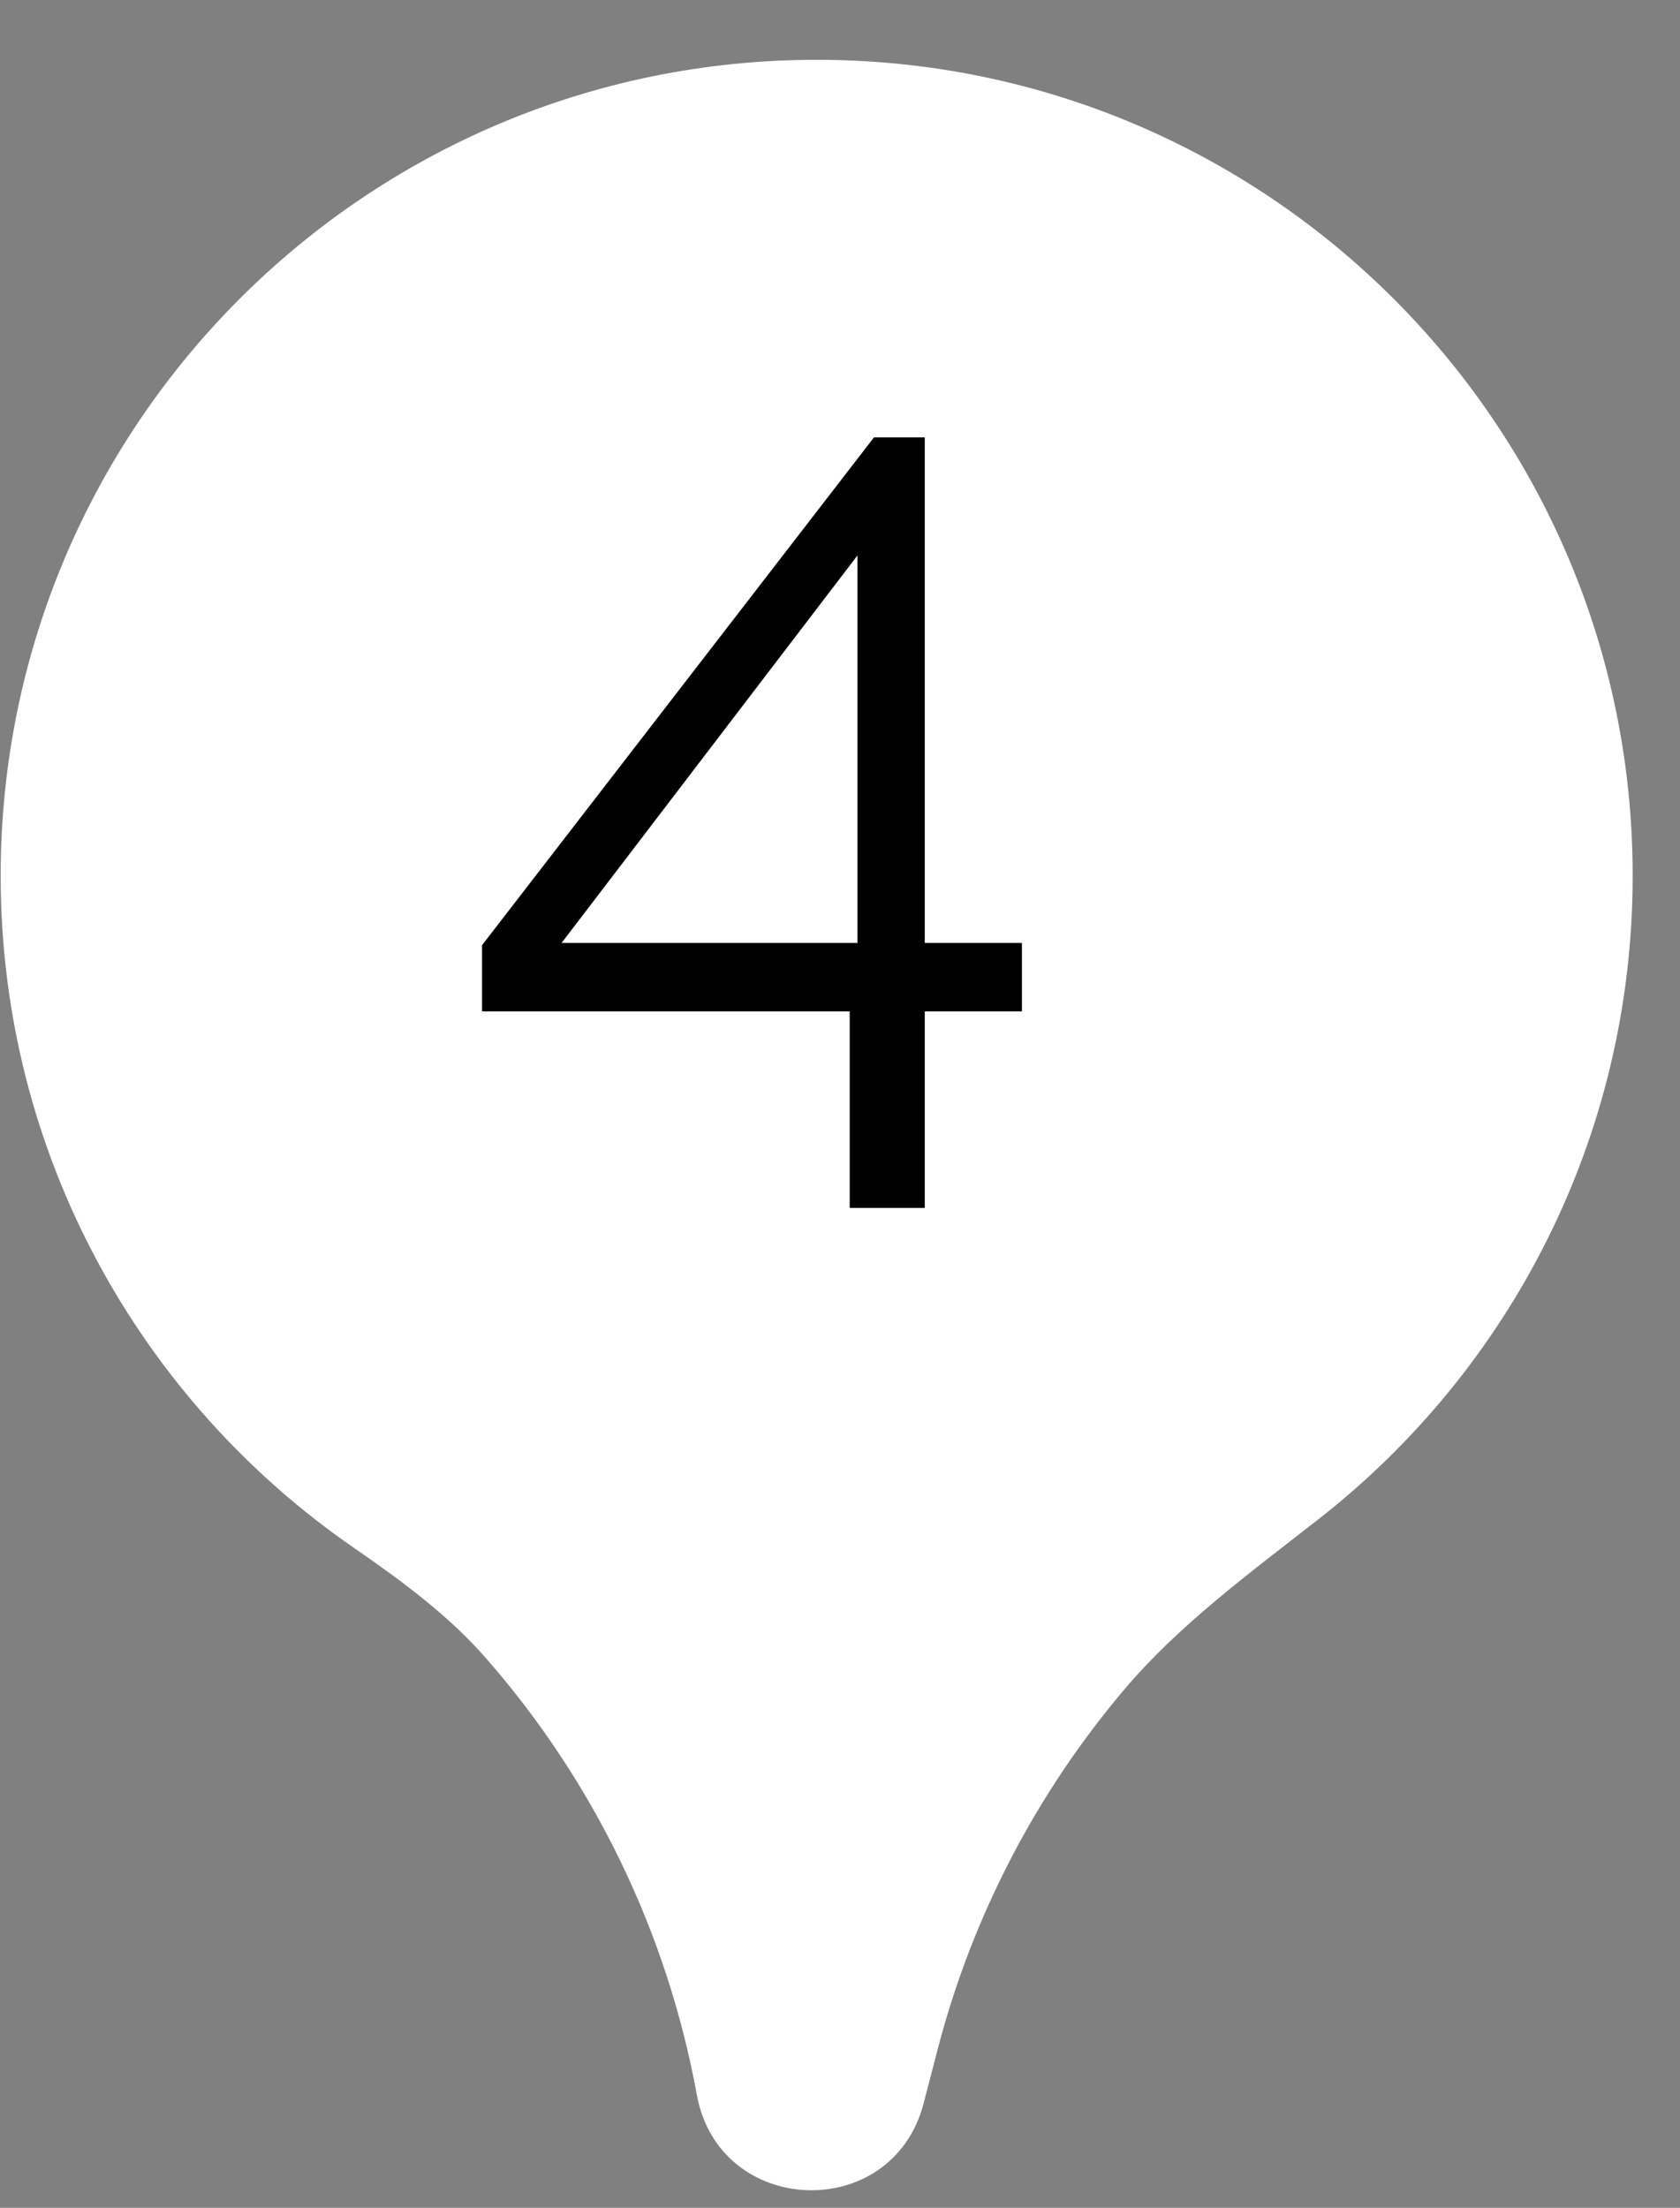
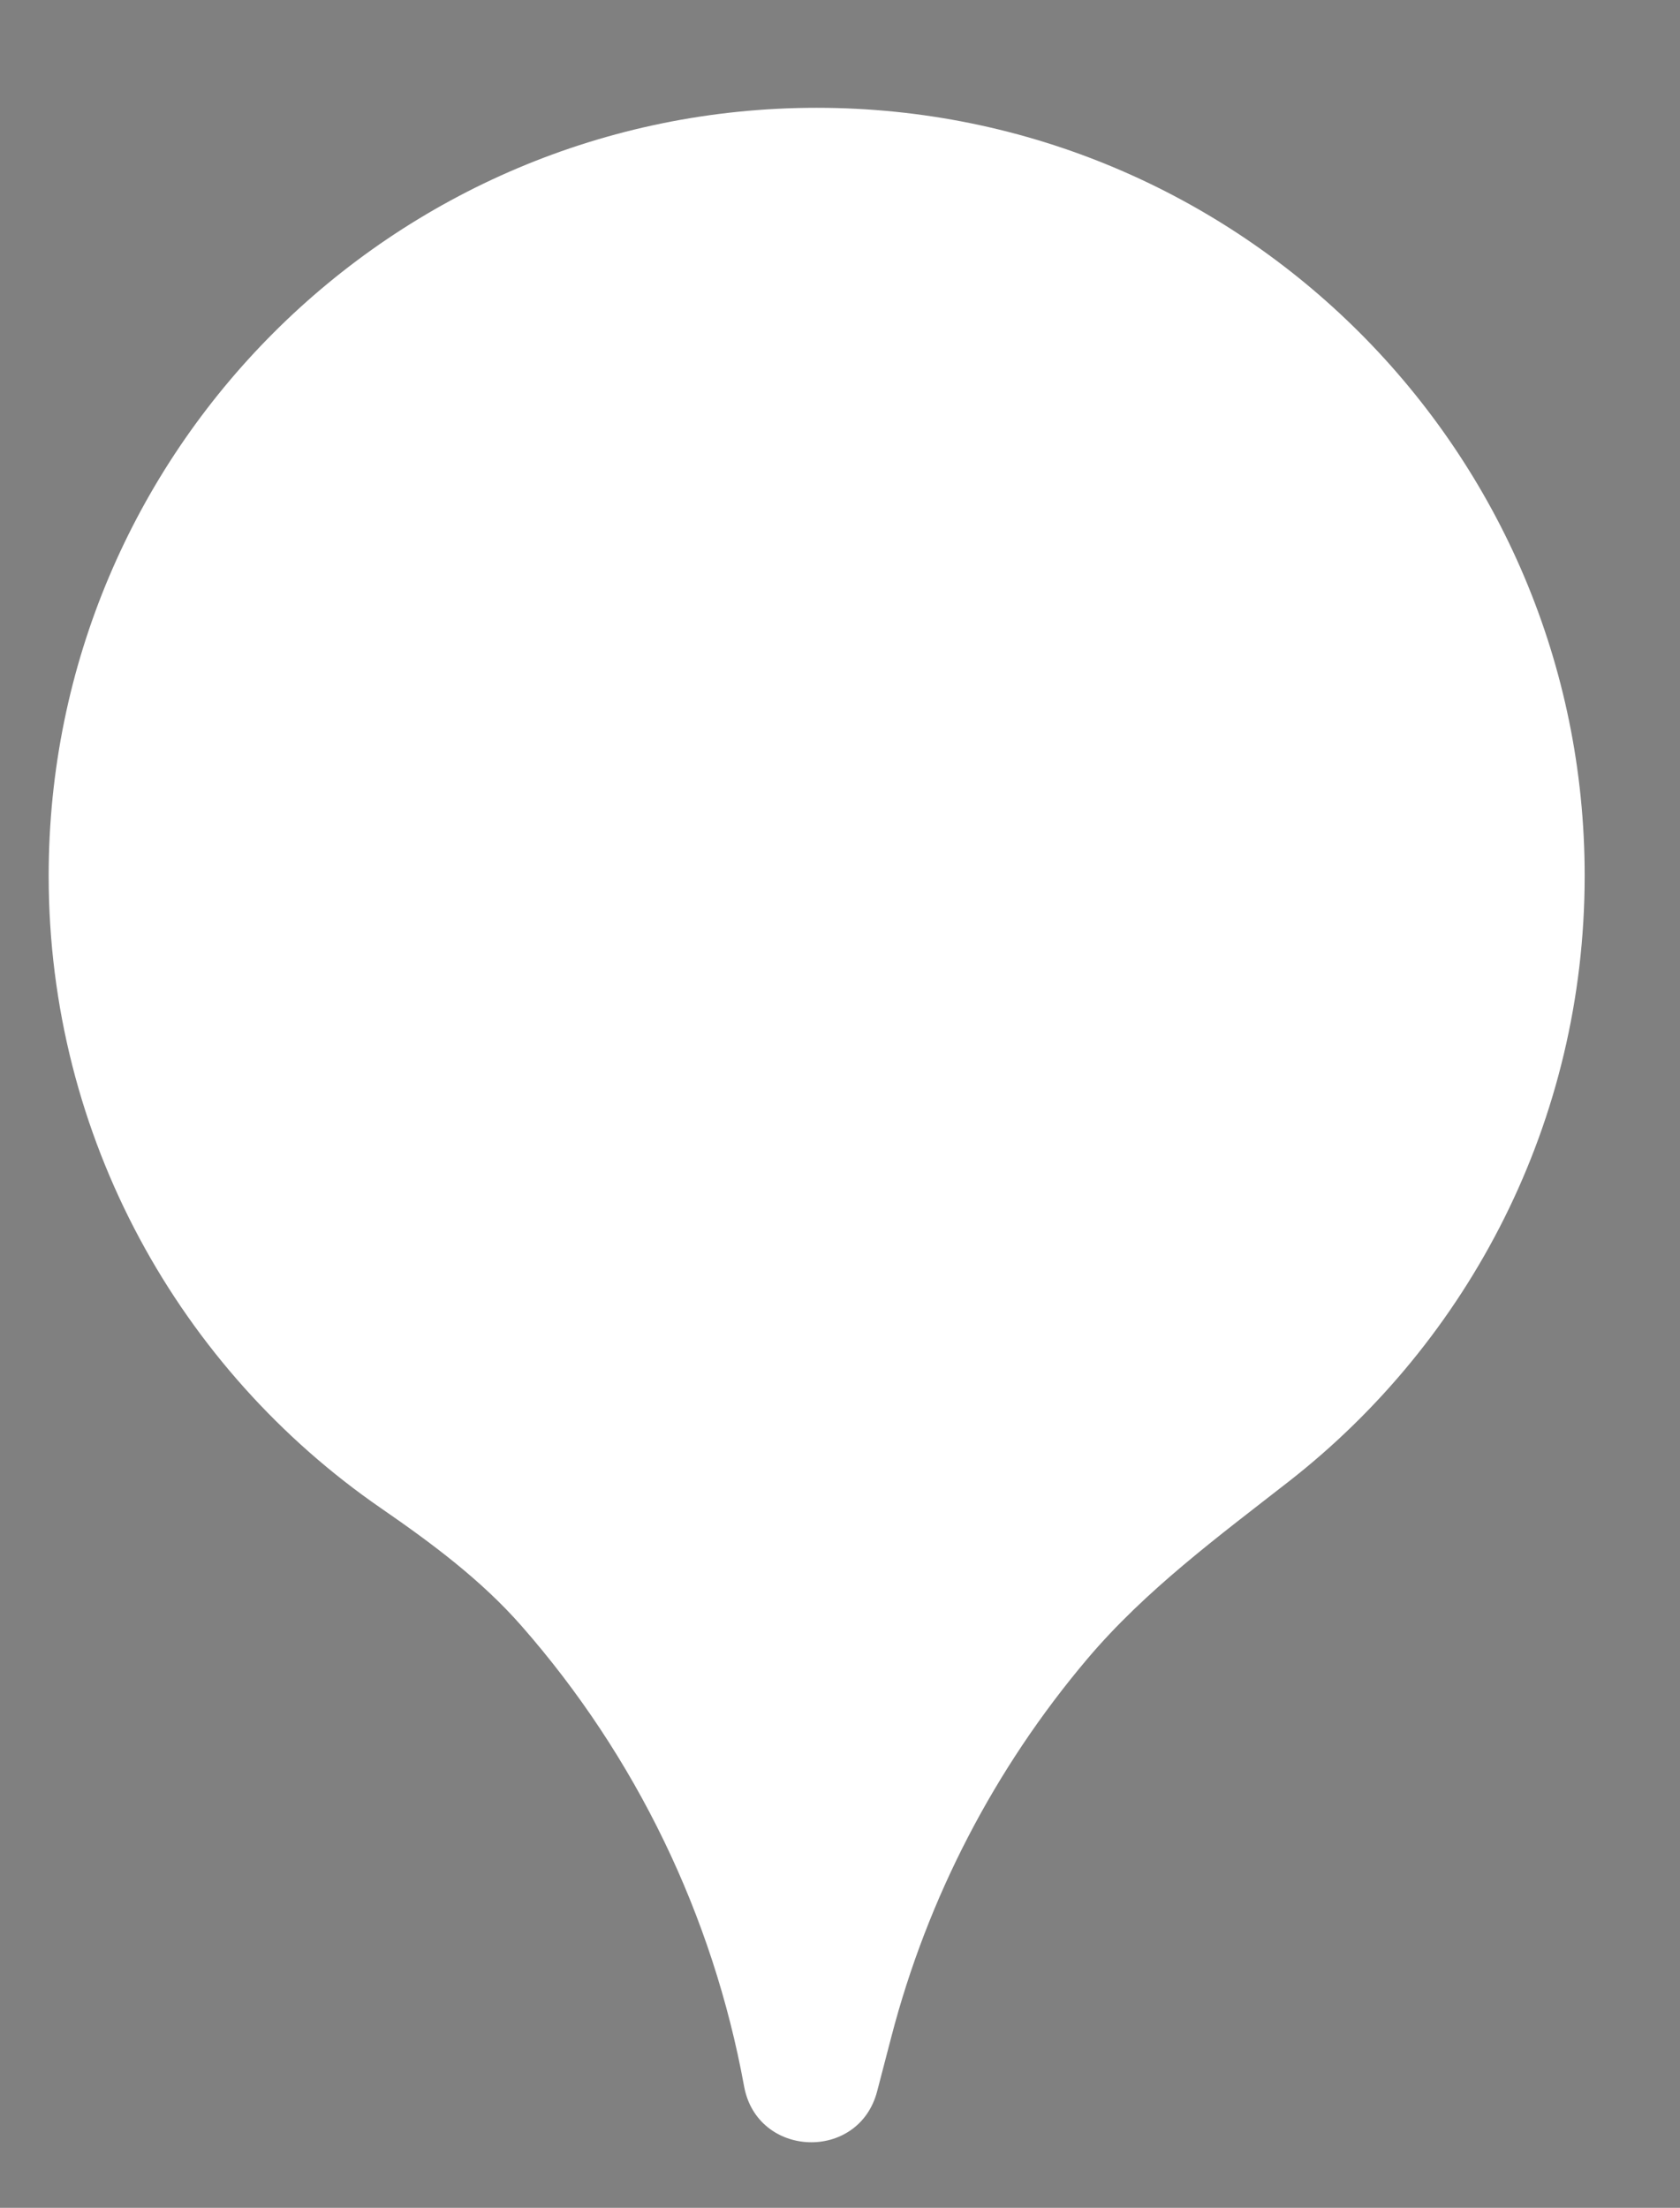
<svg xmlns="http://www.w3.org/2000/svg" width="35" height="46" viewBox="0 0 35 46" fill="none">
  <rect x="0" y="0" width="35" height="46" fill="#808080" stroke="none" />
  <path fill-rule="evenodd" clip-rule="evenodd" d="M22.657 34.558C23.864 33.132 25.383 32.012 26.856 30.862C30.604 27.933 33.014 23.371 33.014 18.246C33.014 9.41 25.85 2.246 17.014 2.246C8.177 2.246 1.014 9.41 1.014 18.246C1.014 23.713 3.755 28.539 7.939 31.425C8.991 32.151 10.025 32.918 10.867 33.879V33.879C13.251 36.598 14.852 39.912 15.502 43.469V43.469C15.775 44.965 17.891 45.044 18.274 43.572L18.569 42.44C19.323 39.54 20.721 36.846 22.657 34.558V34.558Z" fill="white" />
-   <path d="M18.569 42.44L17.601 42.188L17.601 42.188L18.569 42.44ZM32.014 18.246C32.014 23.05 29.756 27.327 26.24 30.074L27.472 31.65C31.452 28.54 34.014 23.692 34.014 18.246H32.014ZM17.014 3.246C25.298 3.246 32.014 9.962 32.014 18.246H34.014C34.014 8.857 26.402 1.246 17.014 1.246V3.246ZM2.014 18.246C2.014 9.962 8.729 3.246 17.014 3.246V1.246C7.625 1.246 0.014 8.857 0.014 18.246H2.014ZM8.506 30.602C4.582 27.895 2.014 23.37 2.014 18.246H0.014C0.014 24.055 2.928 29.184 7.371 32.248L8.506 30.602ZM16.485 43.289C15.803 39.555 14.122 36.075 11.619 33.22L10.115 34.538C12.379 37.121 13.901 40.27 14.518 43.649L16.485 43.289ZM17.601 42.188L17.306 43.32L19.242 43.824L19.536 42.692L17.601 42.188ZM21.893 33.912C19.86 36.314 18.393 39.143 17.601 42.188L19.536 42.692C20.253 39.937 21.581 37.378 23.42 35.204L21.893 33.912ZM14.518 43.649C14.984 46.198 18.589 46.332 19.242 43.824L17.306 43.32C17.271 43.456 17.208 43.524 17.151 43.563C17.085 43.609 16.991 43.638 16.884 43.634C16.776 43.63 16.685 43.594 16.622 43.543C16.568 43.5 16.511 43.428 16.485 43.289L14.518 43.649ZM7.371 32.248C8.414 32.968 9.36 33.676 10.115 34.538L11.619 33.22C10.69 32.159 9.567 31.334 8.506 30.602L7.371 32.248ZM26.24 30.074C24.805 31.195 23.184 32.388 21.893 33.912L23.42 35.204C24.544 33.876 25.961 32.83 27.472 31.65L26.24 30.074Z" fill="white" />
-   <path d="M17.702 25.167V21.073H10.043V19.693L18.208 9.113H19.266V19.647H21.29V21.073H19.266V25.167H17.702ZM11.699 19.647H17.863V11.574L11.699 19.647Z" fill="black" />
</svg>